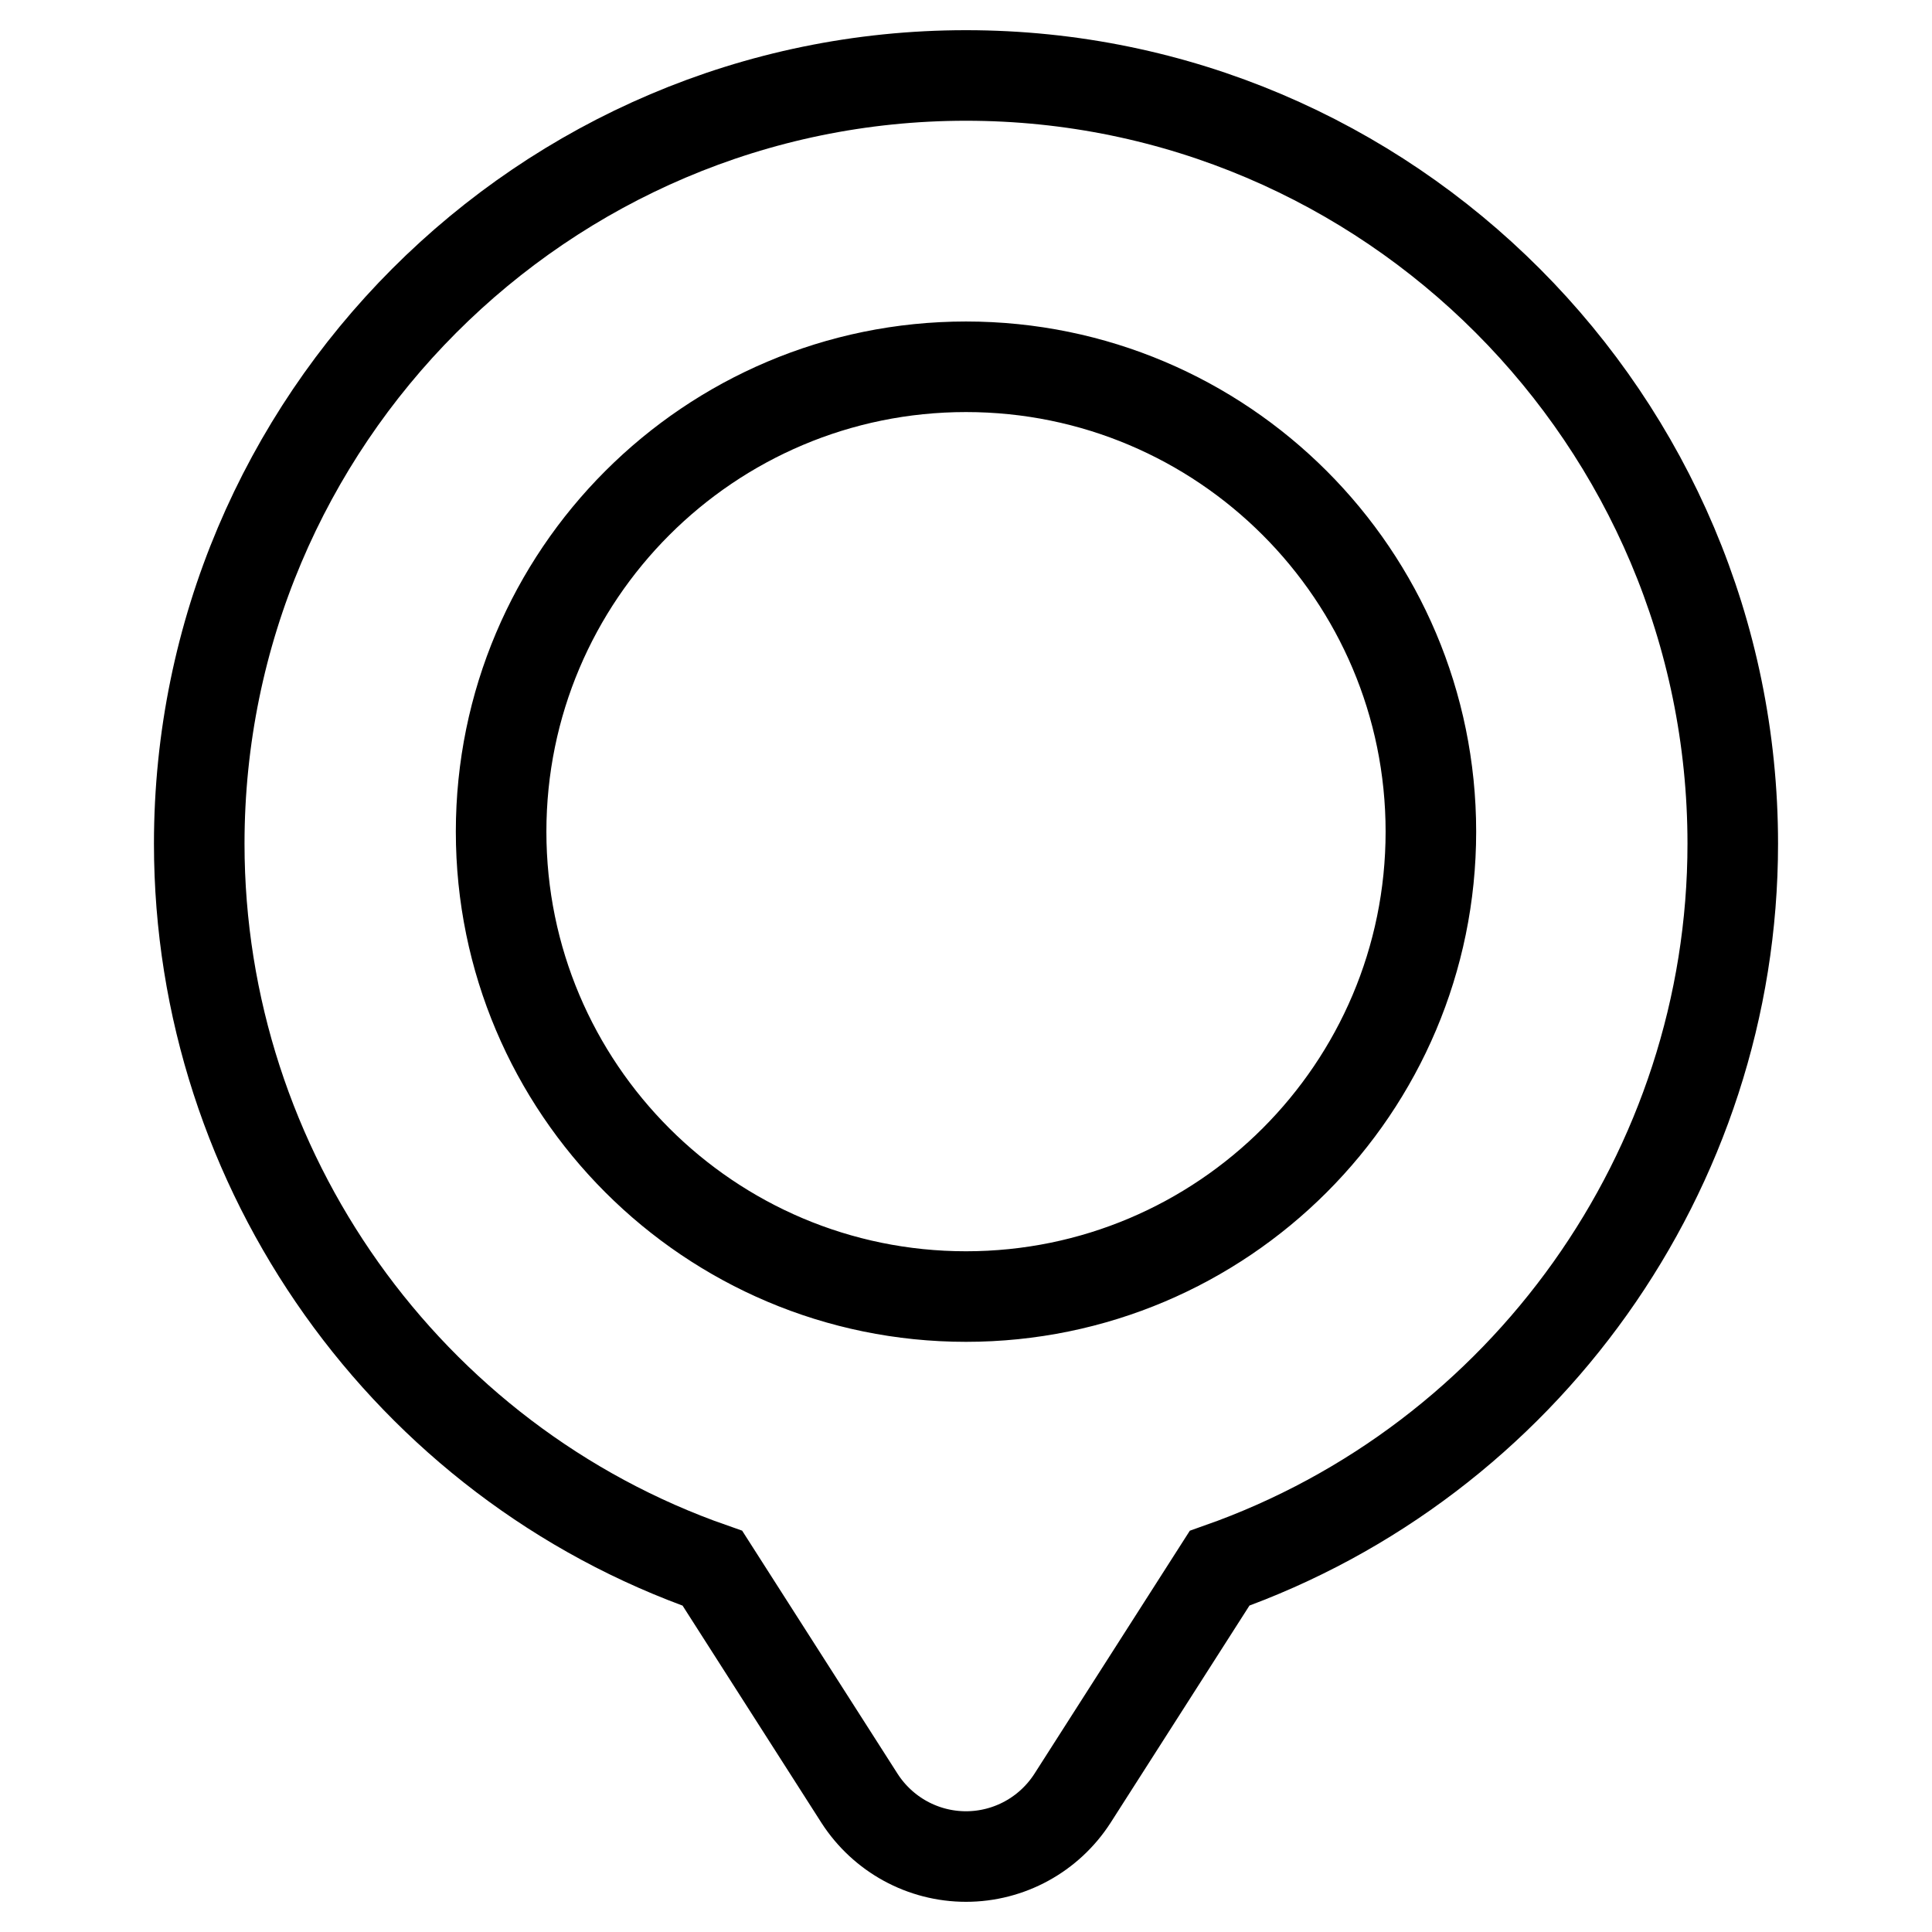
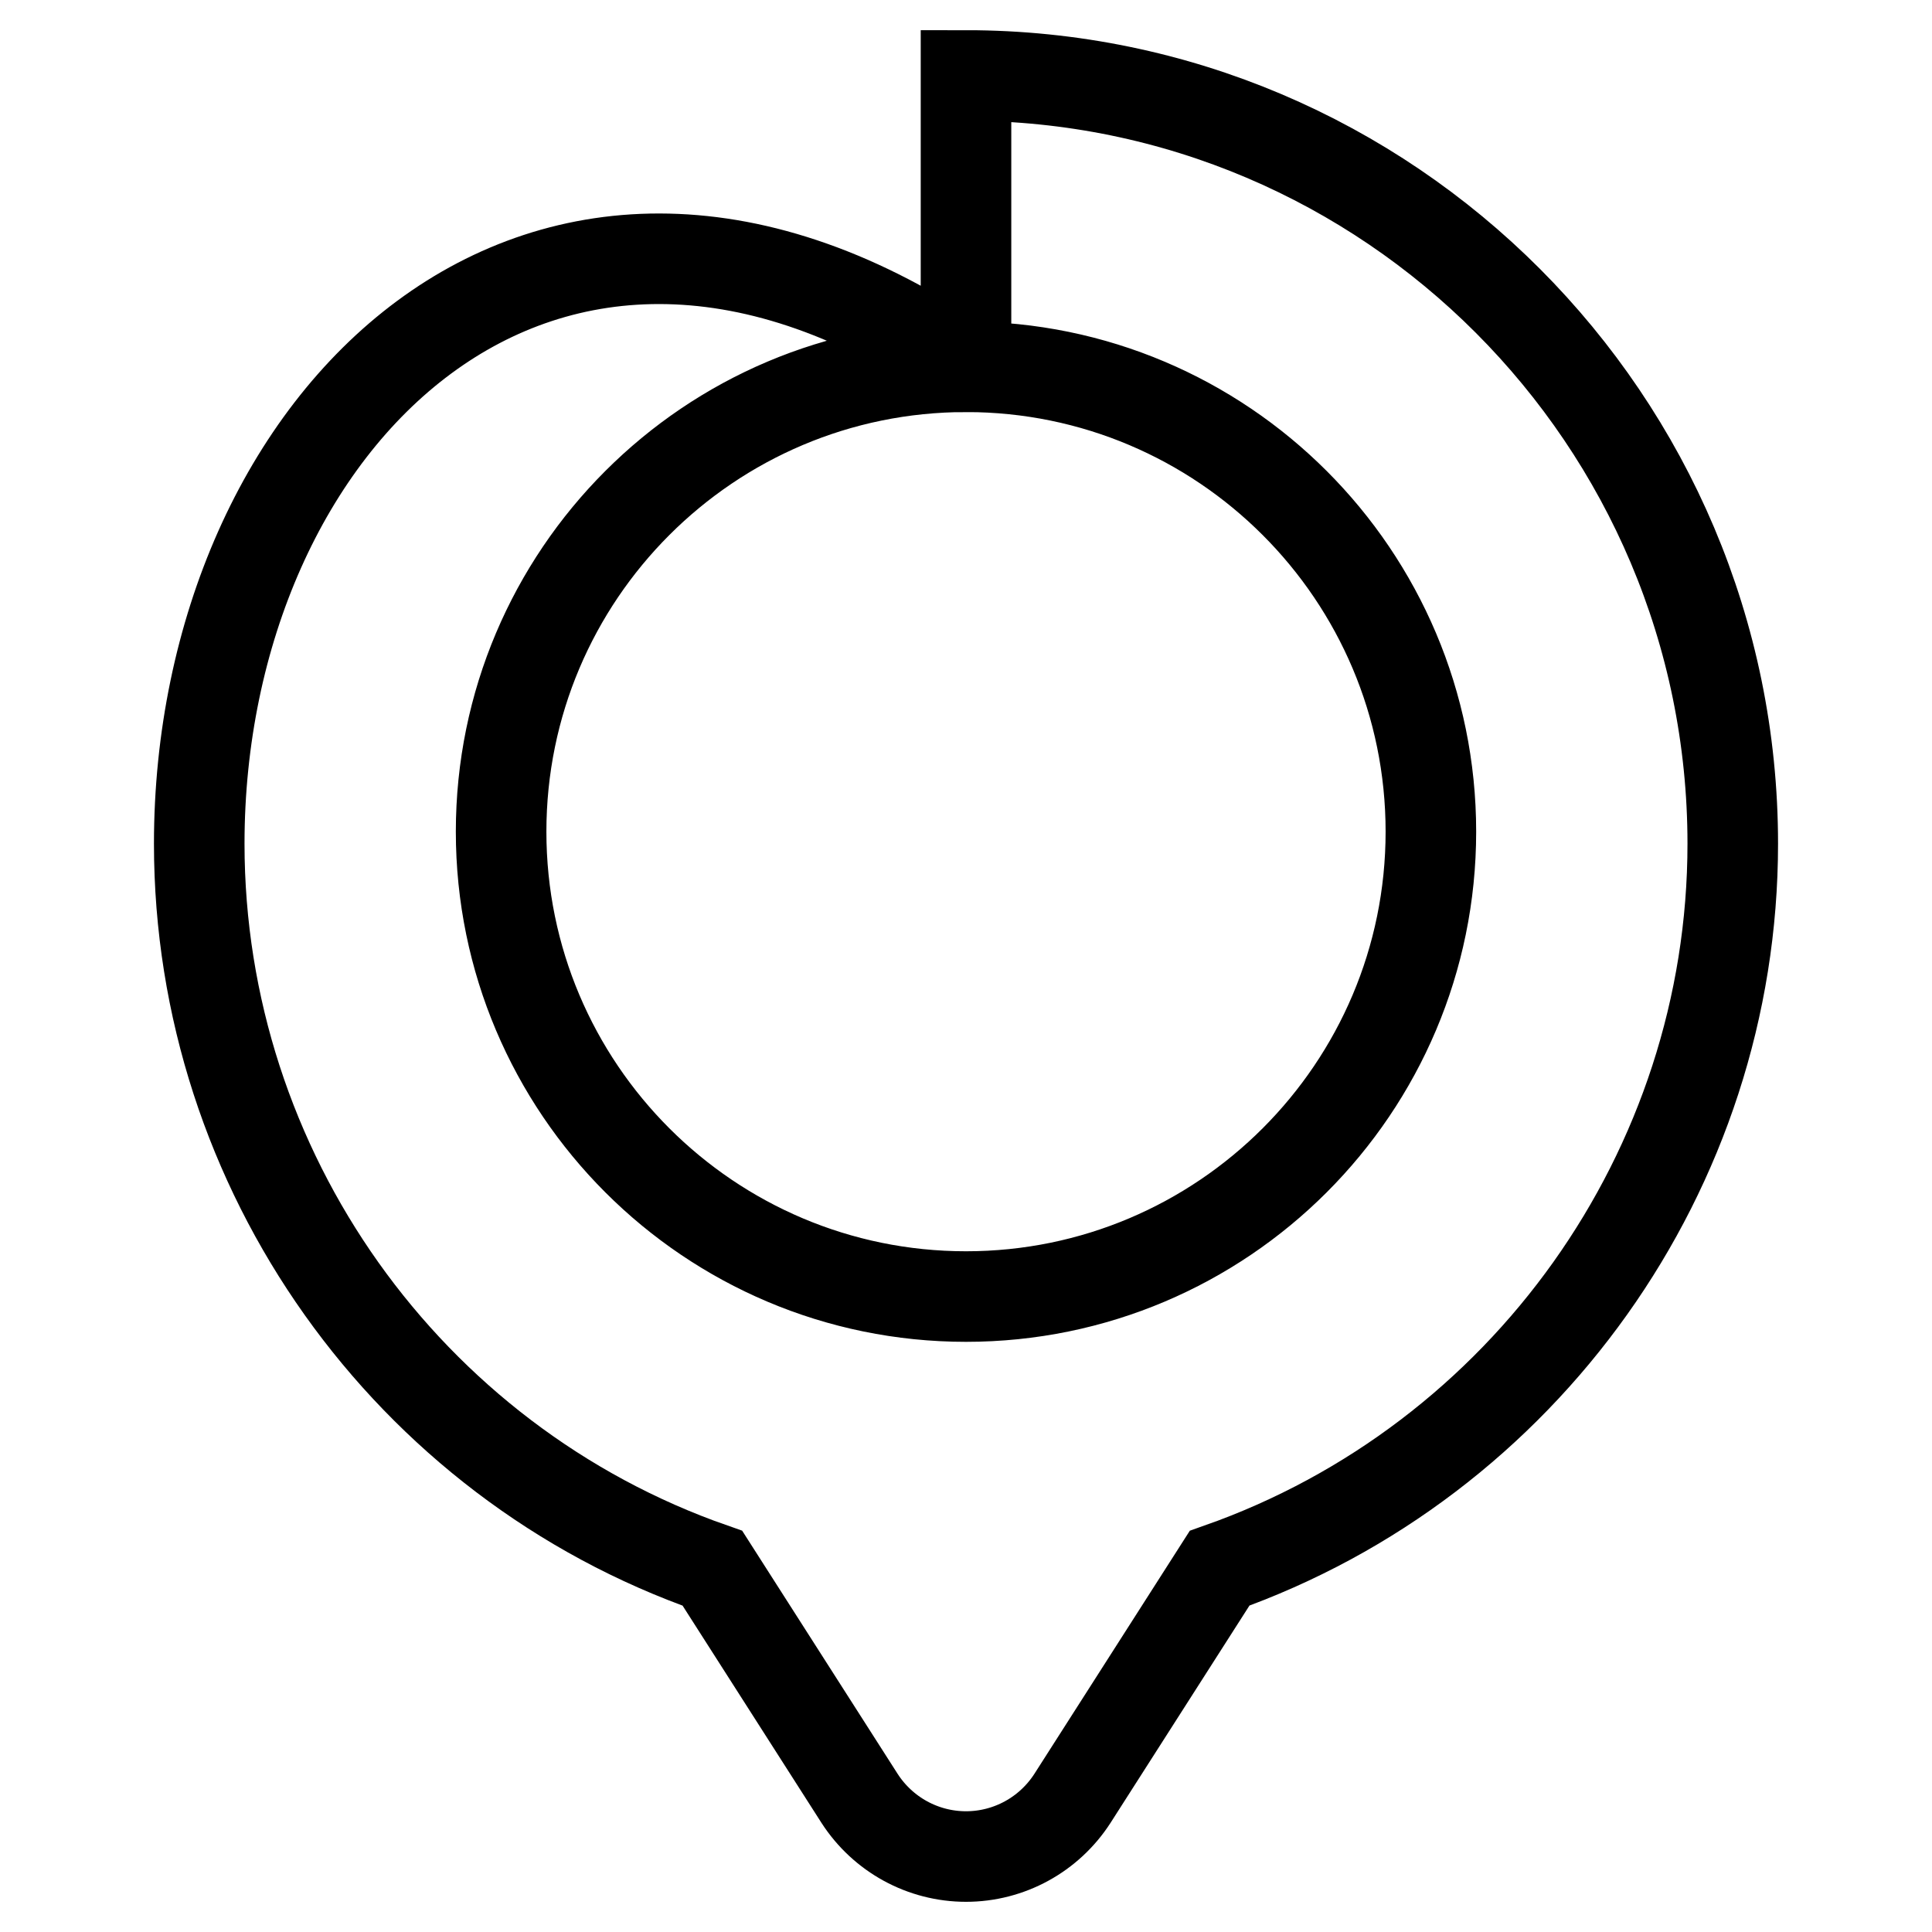
<svg xmlns="http://www.w3.org/2000/svg" version="1.1" x="0px" y="0px" viewBox="0 0 256 256" enable-background="new 0 0 256 256" xml:space="preserve">
  <g>
-     <path stroke-width="12" fill-opacity="0" stroke="#000000" d="M128,48.6c34,0,61.6,27.6,61.6,61.6c0,34-27.6,61.6-61.6,61.6c-34,0-61.6-27.6-61.6-61.6 C66.4,76.2,94,48.6,128,48.6 M128,10C72,10,26.4,55.7,26.4,111.8c0,43.3,27.6,81.9,68,96l19.5,30.5c3.1,4.8,8.4,7.7,14.1,7.7 s11-2.9,14.1-7.7l19.5-30.5c40.3-14.2,68-52.7,68-96C229.6,55.7,184,10,128,10z" />
+     <path stroke-width="12" fill-opacity="0" stroke="#000000" d="M128,48.6c34,0,61.6,27.6,61.6,61.6c0,34-27.6,61.6-61.6,61.6c-34,0-61.6-27.6-61.6-61.6 C66.4,76.2,94,48.6,128,48.6 C72,10,26.4,55.7,26.4,111.8c0,43.3,27.6,81.9,68,96l19.5,30.5c3.1,4.8,8.4,7.7,14.1,7.7 s11-2.9,14.1-7.7l19.5-30.5c40.3-14.2,68-52.7,68-96C229.6,55.7,184,10,128,10z" />
  </g>
</svg>